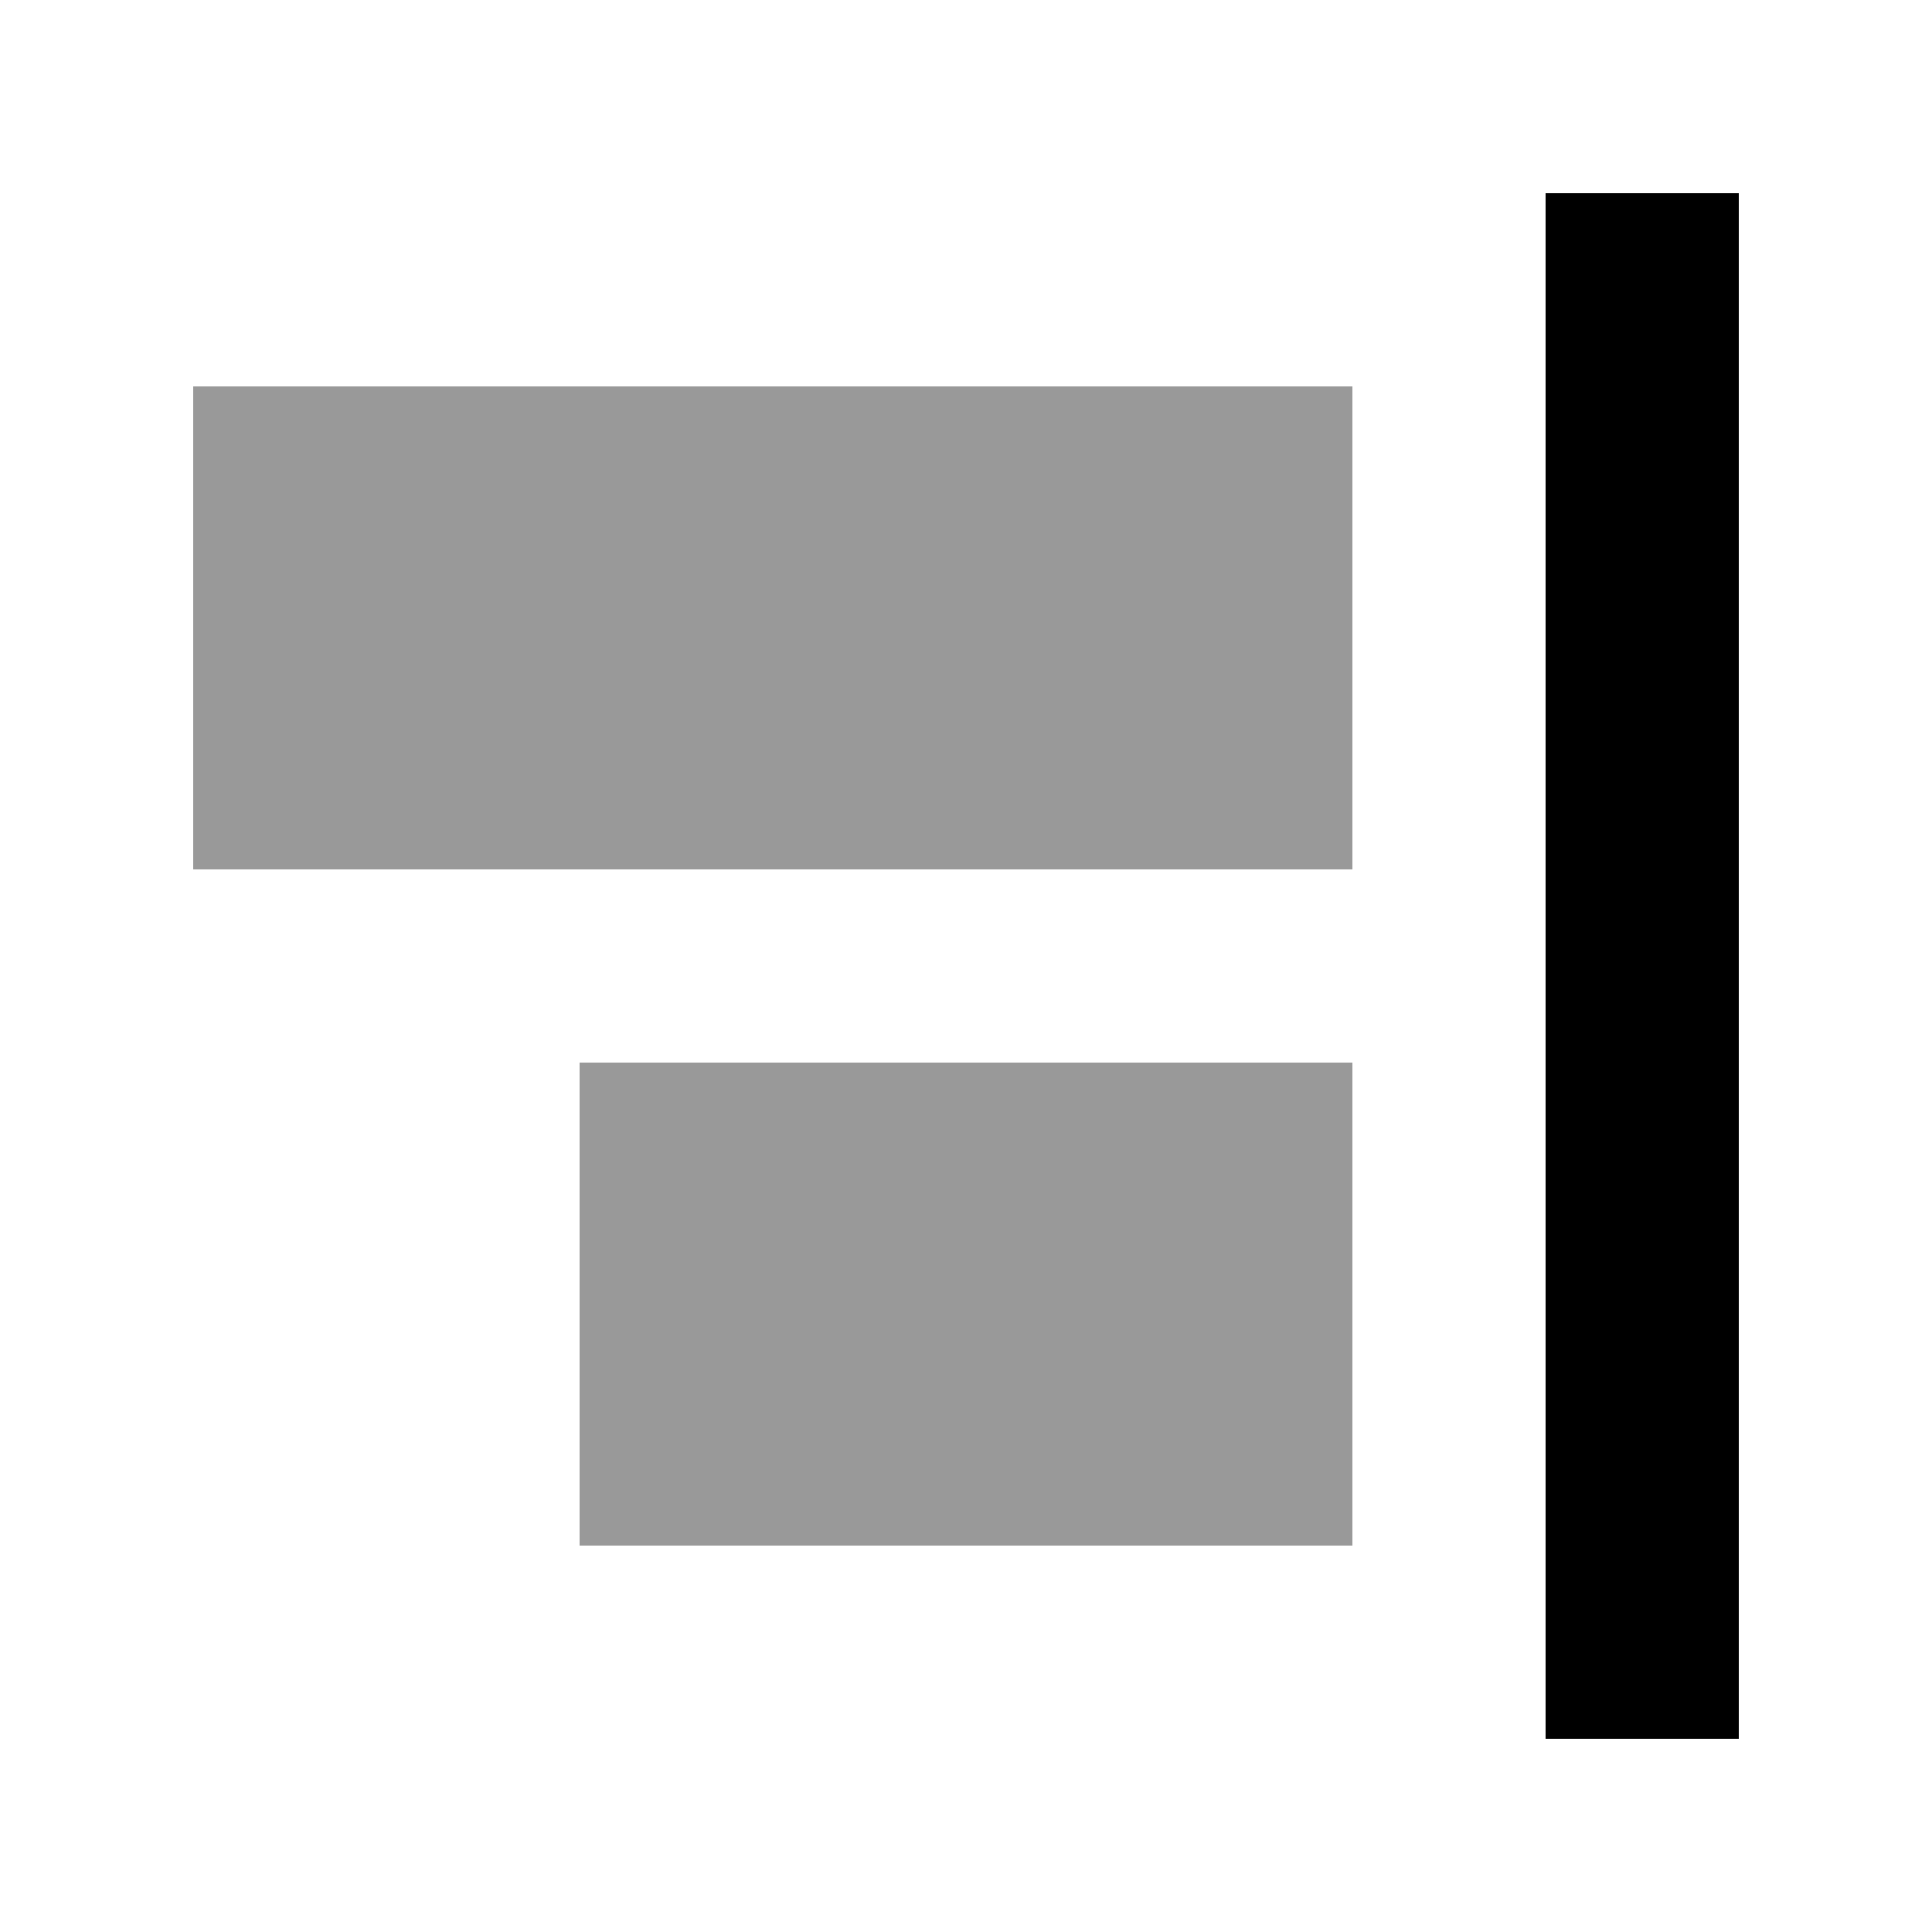
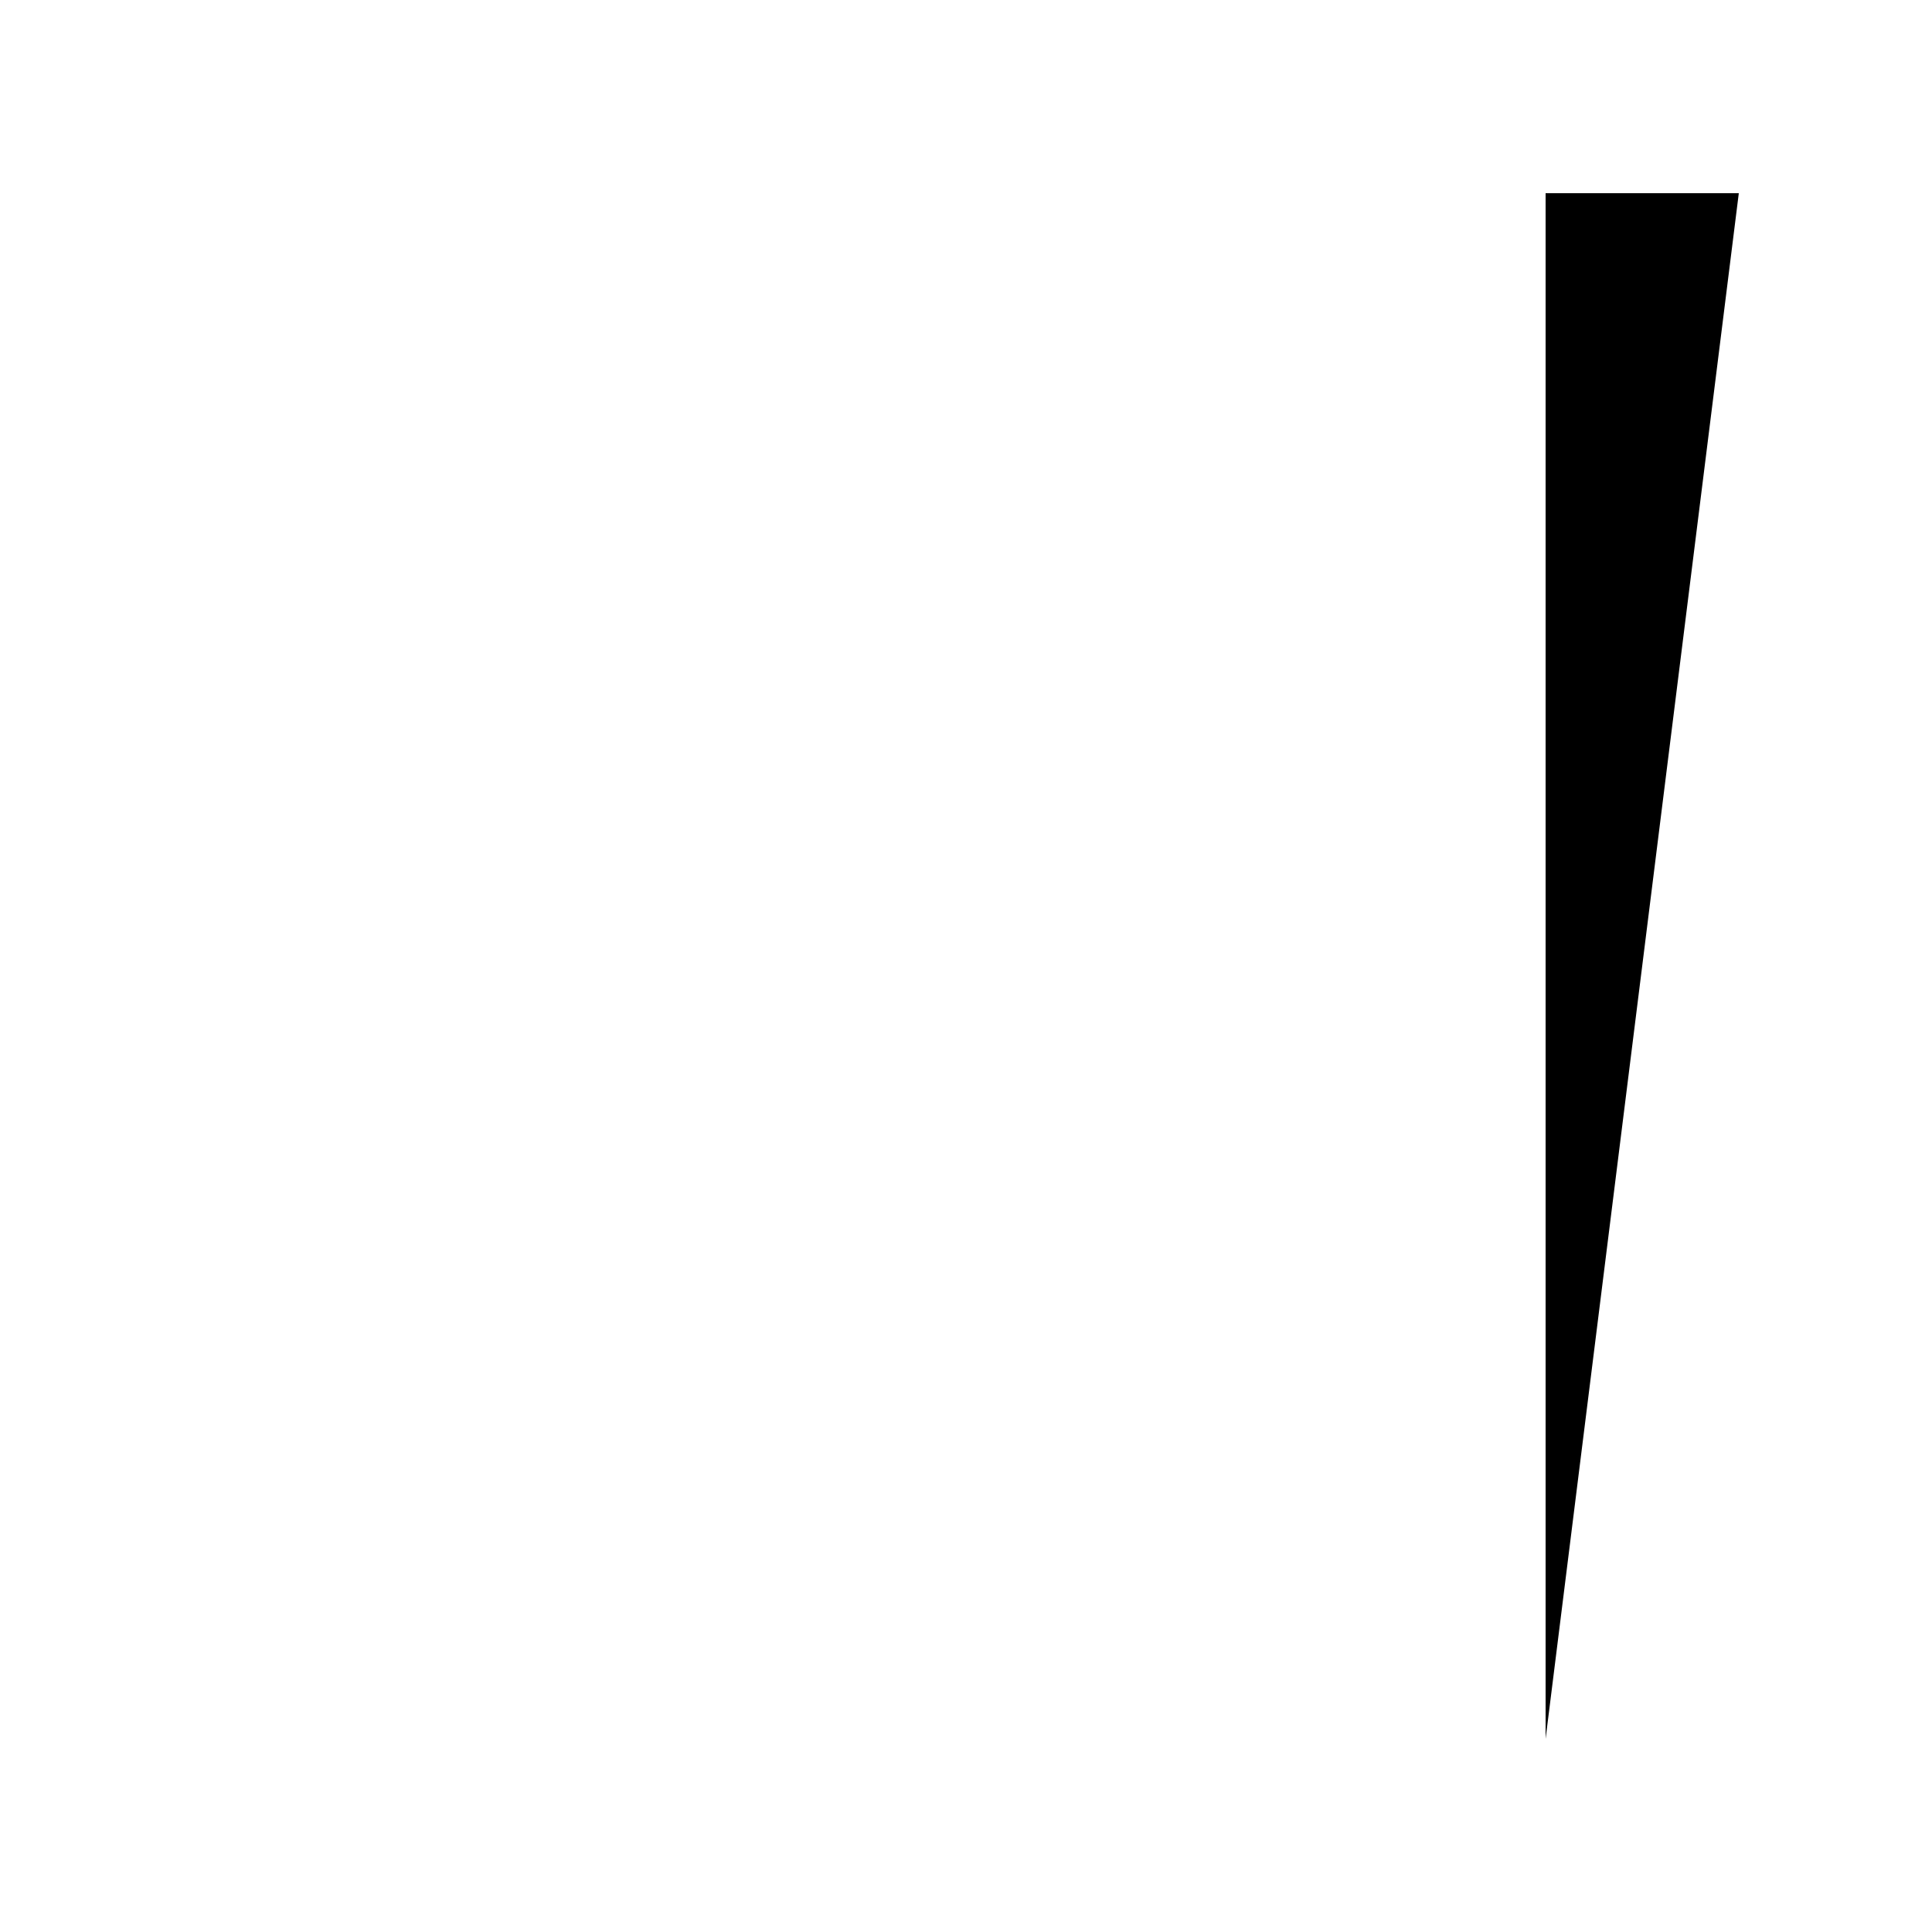
<svg xmlns="http://www.w3.org/2000/svg" viewBox="0 0 640 640">
-   <path opacity=".4" fill="currentColor" d="M64 128L64 288L448 288L448 128L64 128zM192 352L192 512L448 512L448 352L192 352z" />
-   <path fill="currentColor" d="M576 64L576 576L512 576L512 64L576 64z" />
+   <path fill="currentColor" d="M576 64L512 576L512 64L576 64z" />
</svg>